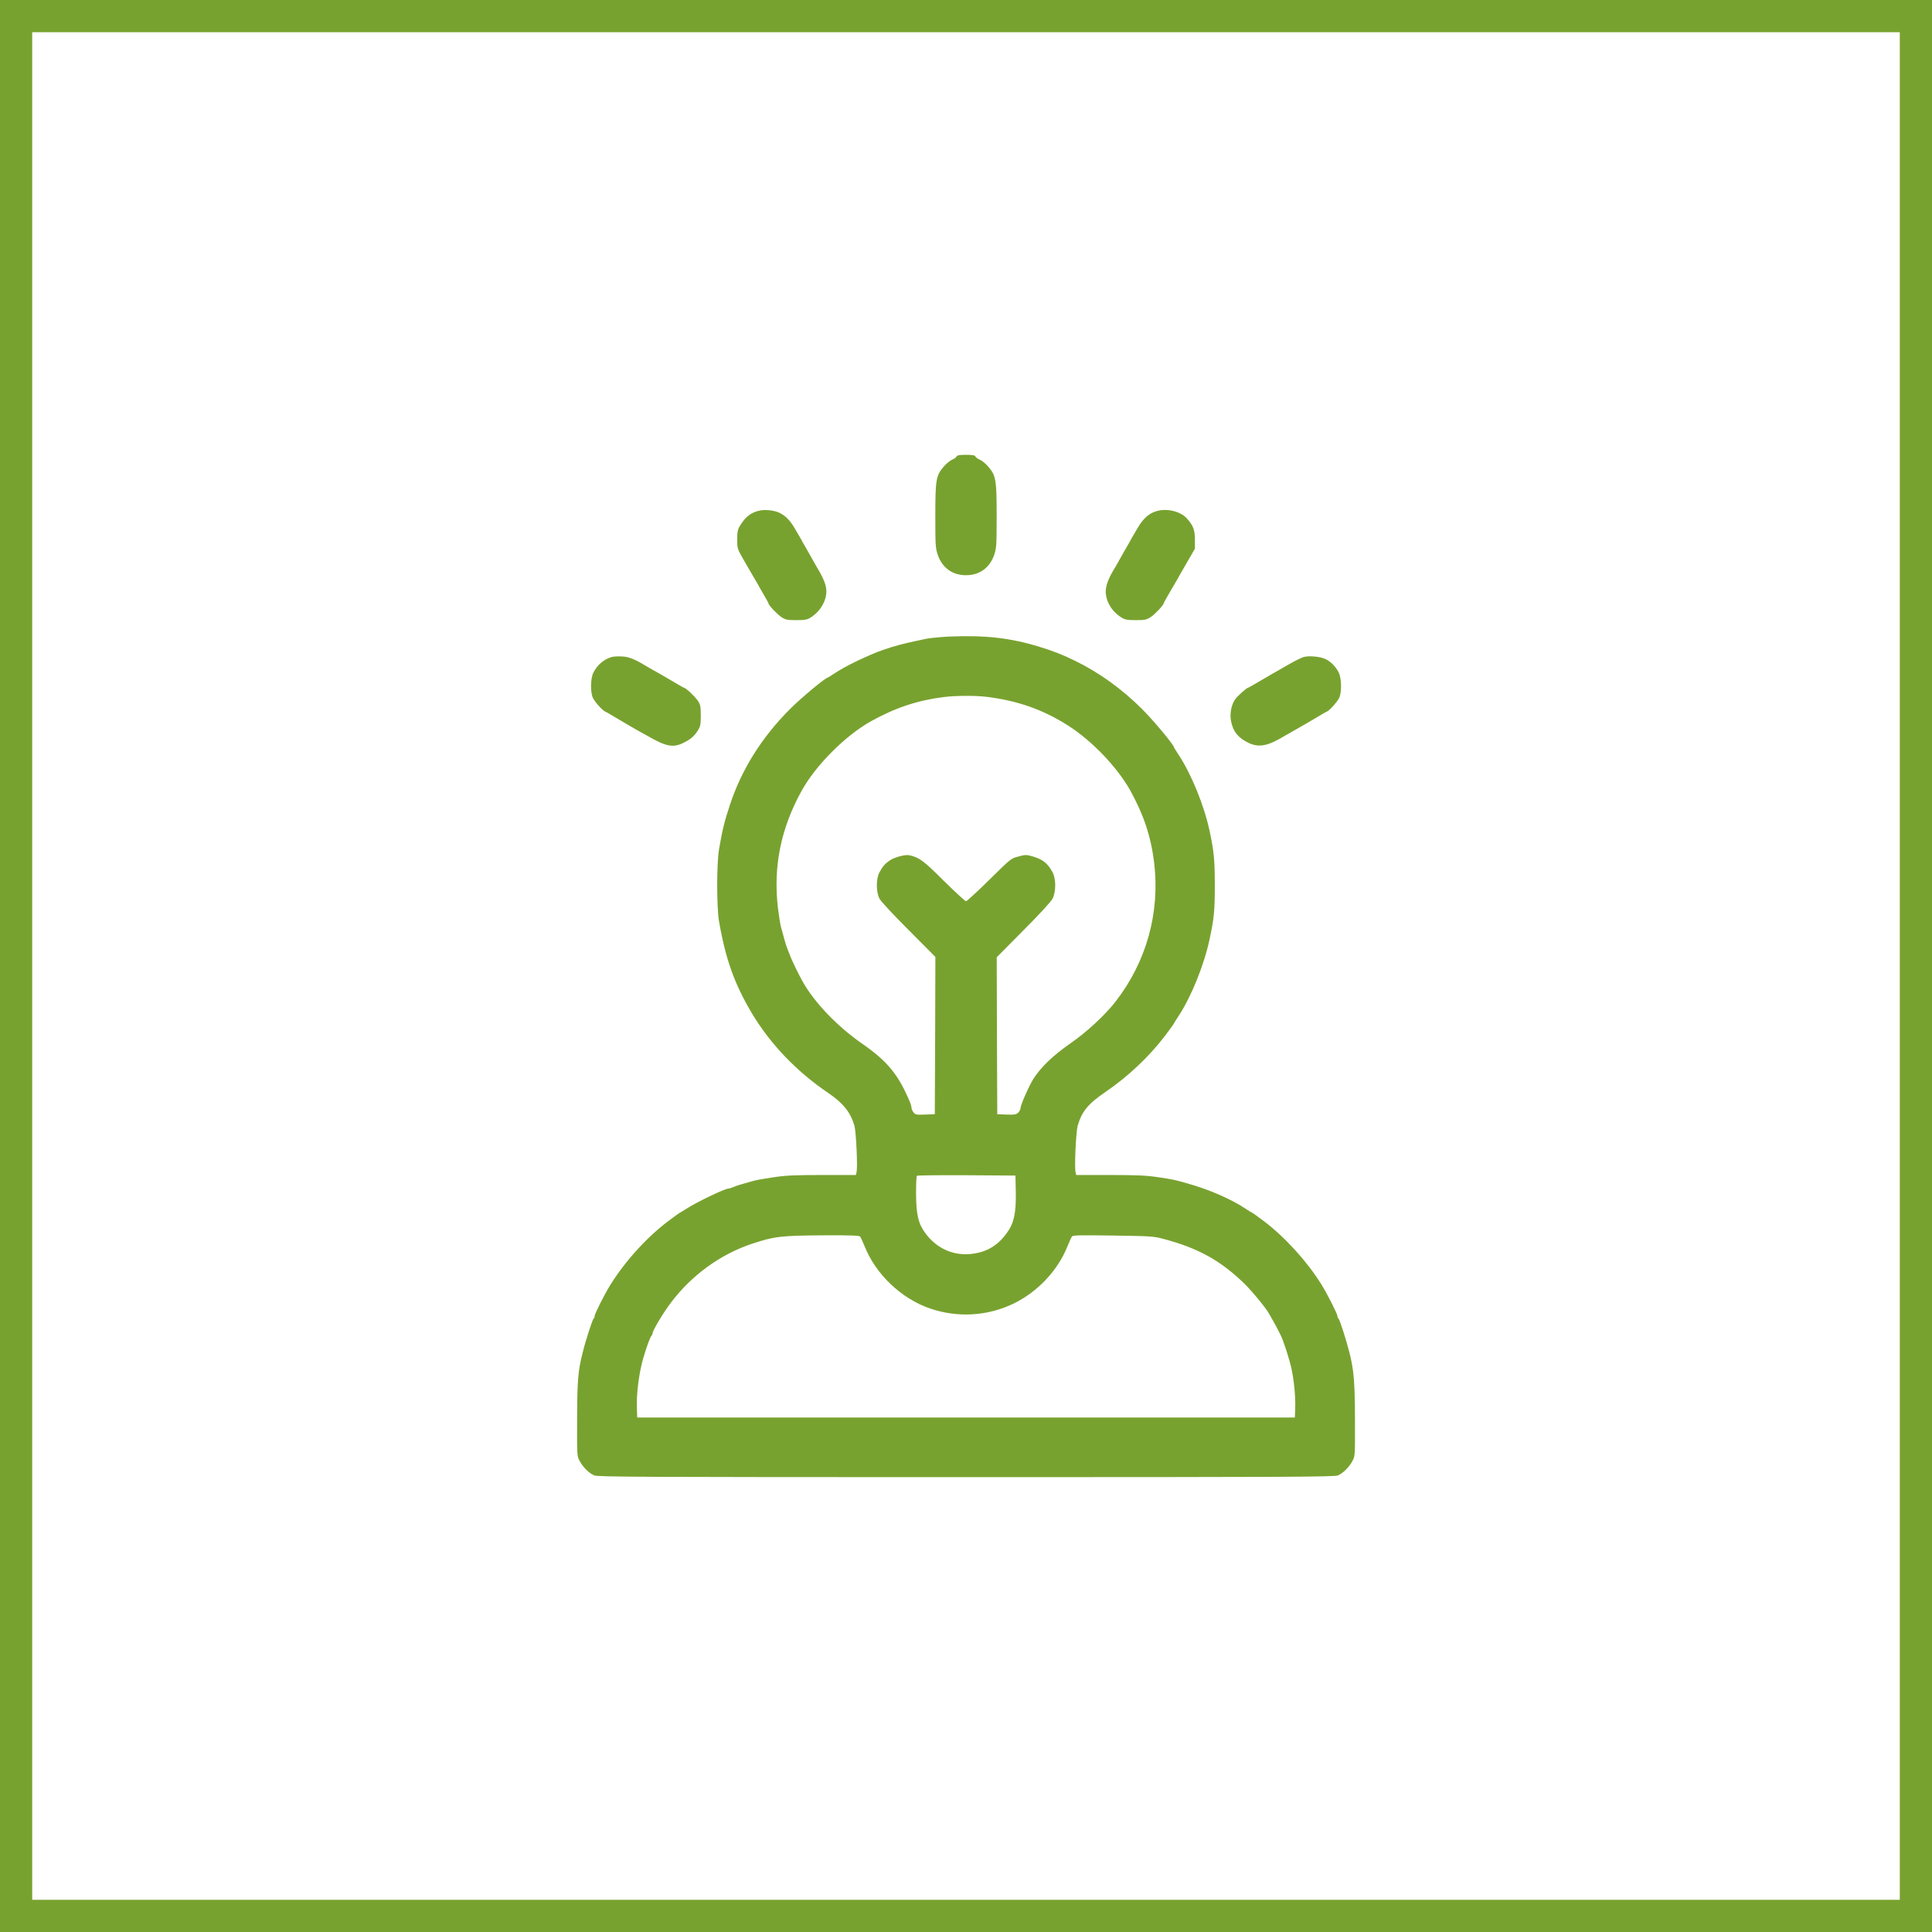
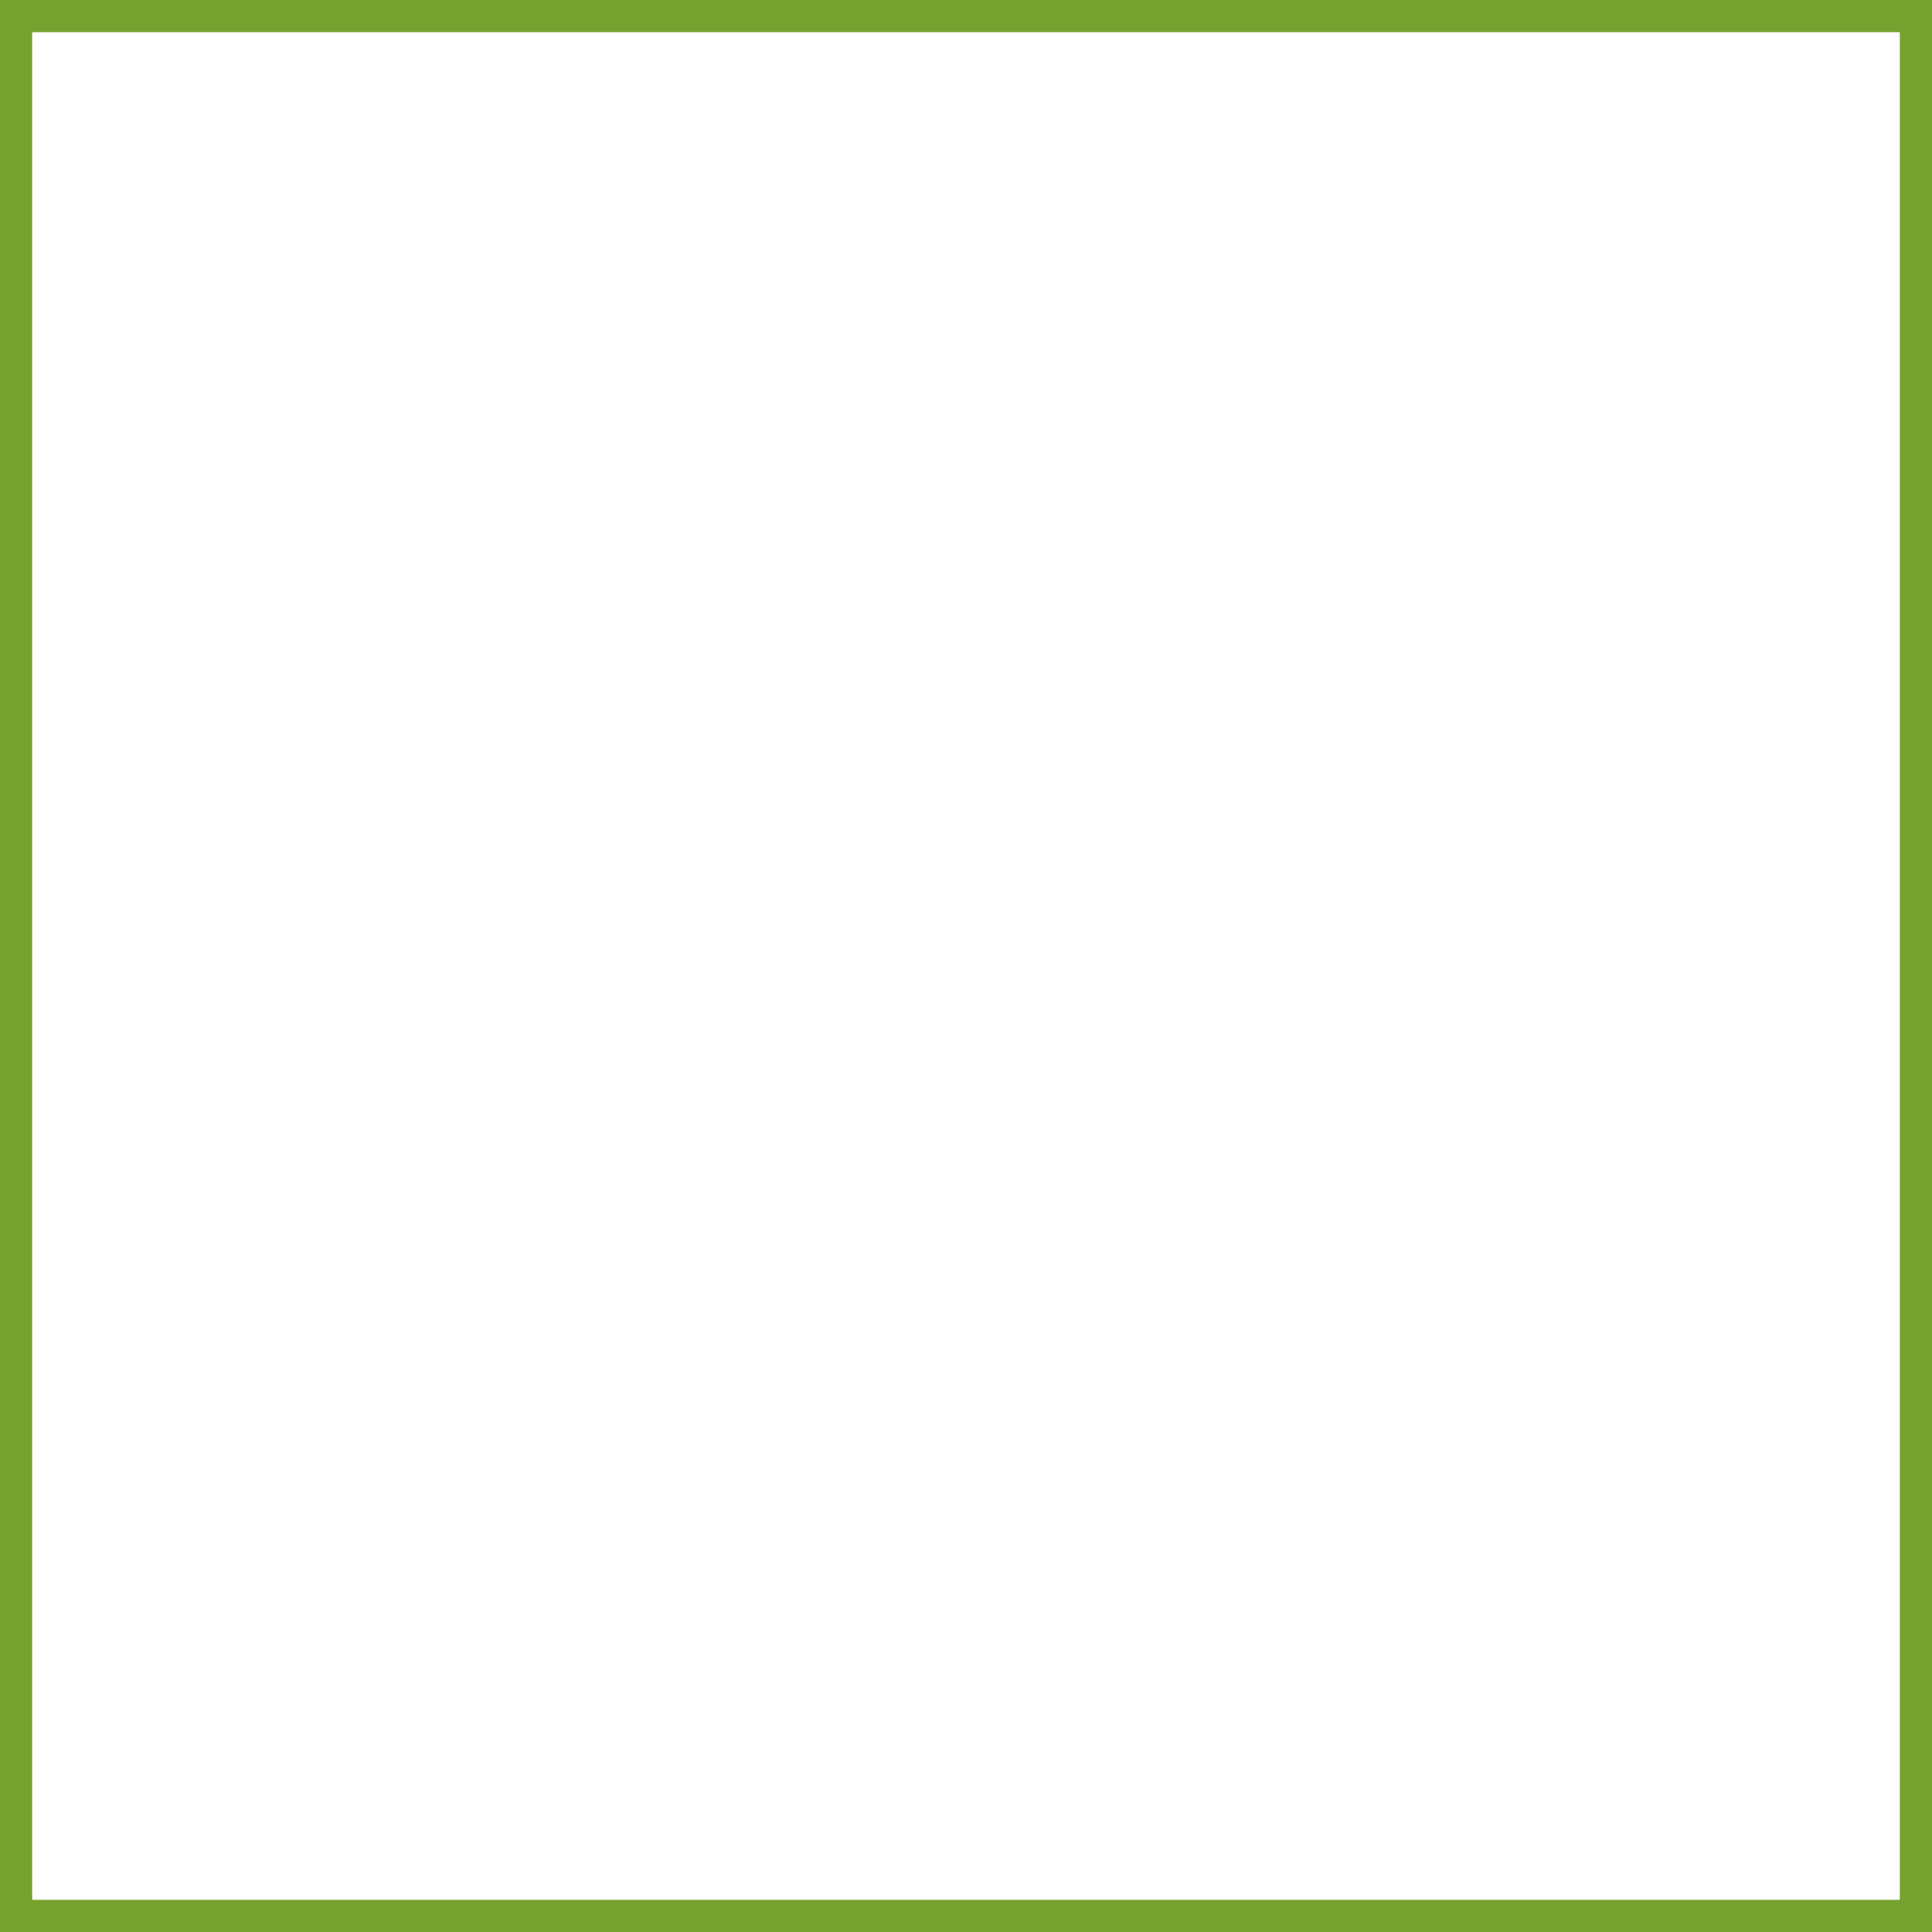
<svg xmlns="http://www.w3.org/2000/svg" width="60" height="60" viewBox="0 0 60 60" fill="none">
  <rect x="0" y="0" width="60" height="60" fill="#333333" stroke="none" />
  <rect x="0.5" y="0.5" width="59" height="59" fill="white" stroke="#78A22F" />
-   <path fill-rule="evenodd" clip-rule="evenodd" d="M29.565 14.277C29.632 14.252 29.692 14.206 29.706 14.178C29.721 14.139 29.791 14.125 29.999 14.125C30.207 14.125 30.278 14.139 30.292 14.178C30.306 14.206 30.366 14.252 30.433 14.277C30.497 14.305 30.617 14.404 30.694 14.495C30.931 14.771 30.952 14.905 30.952 16.033C30.952 16.933 30.945 17.021 30.878 17.226C30.74 17.631 30.423 17.864 29.999 17.864C29.576 17.864 29.259 17.631 29.121 17.226C29.054 17.021 29.047 16.933 29.047 16.033C29.047 14.905 29.068 14.771 29.304 14.495C29.382 14.404 29.502 14.305 29.565 14.277ZM22.979 16.331C23.152 16.042 23.335 15.904 23.618 15.851C23.801 15.819 24.076 15.855 24.228 15.936C24.408 16.031 24.542 16.169 24.683 16.412L24.734 16.5L24.734 16.5C24.78 16.581 24.823 16.655 24.842 16.684C24.866 16.722 24.895 16.779 24.909 16.807C24.923 16.835 25 16.969 25.082 17.107C25.159 17.241 25.237 17.378 25.251 17.407C25.261 17.426 25.291 17.479 25.328 17.543L25.381 17.636C25.575 17.953 25.664 18.183 25.664 18.359C25.664 18.67 25.47 18.994 25.17 19.181C25.067 19.245 24.993 19.259 24.729 19.259C24.447 19.259 24.397 19.248 24.267 19.163C24.136 19.079 23.865 18.79 23.865 18.737C23.865 18.726 23.798 18.603 23.713 18.458C23.628 18.317 23.551 18.176 23.537 18.148C23.522 18.119 23.466 18.024 23.413 17.936C23.376 17.874 23.297 17.738 23.213 17.593L23.106 17.407C22.895 17.04 22.895 17.036 22.895 16.754C22.895 16.518 22.909 16.447 22.979 16.331ZM36.015 15.851C35.726 15.9 35.518 16.07 35.321 16.412L35.27 16.5C35.223 16.581 35.18 16.655 35.162 16.684C35.137 16.722 35.109 16.779 35.095 16.807C35.081 16.835 35.003 16.969 34.922 17.107C34.844 17.241 34.767 17.378 34.753 17.407C34.743 17.426 34.712 17.479 34.676 17.543L34.622 17.636C34.421 17.964 34.34 18.183 34.34 18.373C34.343 18.684 34.53 18.994 34.834 19.181C34.936 19.245 35.01 19.259 35.275 19.259C35.557 19.259 35.606 19.248 35.737 19.163C35.867 19.079 36.139 18.79 36.139 18.737C36.139 18.726 36.206 18.603 36.291 18.458C36.375 18.317 36.485 18.13 36.534 18.042C36.583 17.953 36.731 17.692 36.865 17.463L37.109 17.04V16.758C37.109 16.454 37.056 16.317 36.851 16.091C36.672 15.9 36.322 15.798 36.015 15.851ZM28.784 19.834C28.901 19.813 29.204 19.784 29.454 19.77C30.594 19.721 31.381 19.809 32.294 20.091C32.721 20.222 32.996 20.331 33.388 20.522C34.132 20.885 34.844 21.396 35.472 22.024C35.832 22.384 36.457 23.136 36.457 23.206C36.457 23.213 36.52 23.315 36.598 23.432C36.996 24.035 37.395 25.009 37.564 25.802C37.702 26.451 37.727 26.702 37.727 27.496C37.727 28.286 37.705 28.512 37.564 29.171C37.395 29.972 36.993 30.96 36.598 31.559C36.52 31.676 36.457 31.778 36.457 31.785C36.457 31.796 36.333 31.965 36.185 32.163C35.691 32.812 35.035 33.432 34.326 33.916C33.79 34.282 33.599 34.515 33.469 34.956C33.416 35.147 33.363 36.244 33.402 36.399L33.423 36.491H34.474C35.335 36.491 35.603 36.505 35.98 36.561C36.421 36.628 36.502 36.642 36.898 36.759C37.575 36.949 38.263 37.253 38.707 37.553C38.792 37.609 38.866 37.655 38.877 37.655C38.887 37.655 39.056 37.778 39.254 37.926C39.91 38.424 40.587 39.168 41.032 39.881C41.219 40.181 41.536 40.805 41.536 40.875C41.536 40.907 41.55 40.939 41.568 40.95C41.586 40.96 41.653 41.147 41.723 41.366C42.037 42.375 42.076 42.657 42.08 44.075C42.083 45.2 42.083 45.225 42.002 45.37C41.9 45.563 41.709 45.754 41.547 45.821C41.437 45.867 40.069 45.874 30.001 45.874C19.934 45.874 18.565 45.867 18.456 45.821C18.293 45.754 18.103 45.563 18.001 45.37C17.919 45.225 17.919 45.204 17.923 44.054C17.927 42.858 17.951 42.565 18.103 41.976C18.191 41.616 18.403 40.971 18.434 40.95C18.452 40.939 18.466 40.907 18.466 40.875C18.466 40.805 18.77 40.198 18.96 39.895C19.422 39.157 20.082 38.431 20.748 37.926C20.946 37.778 21.115 37.655 21.126 37.655C21.133 37.655 21.225 37.598 21.331 37.531C21.613 37.344 22.509 36.914 22.615 36.914C22.639 36.914 22.713 36.893 22.777 36.865C22.883 36.819 22.996 36.783 23.422 36.667C23.5 36.646 23.772 36.597 24.022 36.561C24.399 36.505 24.668 36.491 25.528 36.491H26.579L26.601 36.399C26.64 36.244 26.587 35.147 26.534 34.956C26.41 34.54 26.184 34.258 25.733 33.951C24.738 33.277 23.927 32.431 23.348 31.464C22.809 30.557 22.534 29.792 22.329 28.607C22.255 28.173 22.255 26.829 22.329 26.384C22.431 25.785 22.491 25.534 22.664 25.009C23.027 23.901 23.652 22.906 24.53 22.024C24.89 21.665 25.641 21.04 25.712 21.04C25.719 21.04 25.821 20.977 25.938 20.899C26.22 20.712 26.717 20.465 27.232 20.254C27.31 20.222 27.525 20.148 27.708 20.091C28.015 20 28.181 19.961 28.784 19.834ZM33.176 22.536C32.393 22.038 31.61 21.76 30.636 21.64C30.291 21.598 29.67 21.601 29.313 21.647C28.509 21.746 27.807 21.979 27.056 22.395C26.259 22.839 25.345 23.753 24.9 24.55C24.248 25.728 24.008 26.917 24.16 28.201C24.188 28.423 24.227 28.677 24.248 28.765C24.361 29.185 24.399 29.323 24.445 29.443C24.474 29.517 24.523 29.644 24.555 29.725C24.608 29.855 24.784 30.222 24.904 30.441C25.26 31.101 25.994 31.873 26.781 32.416C27.56 32.96 27.892 33.362 28.252 34.208C28.283 34.282 28.308 34.371 28.308 34.406C28.308 34.441 28.336 34.505 28.372 34.547C28.424 34.618 28.46 34.625 28.731 34.614L29.031 34.603L29.042 32.159L29.049 29.718L28.22 28.885C27.744 28.409 27.356 27.993 27.313 27.908C27.204 27.7 27.204 27.291 27.313 27.09C27.409 26.91 27.486 26.822 27.62 26.73C27.775 26.621 28.11 26.532 28.244 26.561C28.551 26.631 28.678 26.723 29.313 27.358C29.666 27.704 29.973 27.989 30.001 27.989C30.026 27.989 30.35 27.69 30.721 27.326L30.762 27.286L30.762 27.286C31.391 26.666 31.399 26.658 31.627 26.6C31.85 26.54 31.871 26.54 32.068 26.596C32.386 26.688 32.538 26.811 32.689 27.09C32.798 27.291 32.798 27.7 32.686 27.912C32.64 28.003 32.269 28.406 31.779 28.896L30.954 29.729L30.961 32.166L30.971 34.603L31.261 34.614C31.515 34.621 31.56 34.614 31.624 34.551C31.663 34.512 31.694 34.448 31.694 34.41C31.694 34.318 31.952 33.732 32.09 33.51C32.319 33.147 32.7 32.78 33.243 32.402C33.744 32.057 34.319 31.524 34.64 31.111C35.603 29.873 36.03 28.346 35.843 26.79C35.744 25.982 35.522 25.312 35.102 24.55C34.7 23.831 33.92 23.012 33.176 22.536ZM31.257 38.307C31.49 37.993 31.56 37.676 31.546 37.002L31.536 36.508L30.015 36.498C29.179 36.494 28.484 36.501 28.474 36.515C28.46 36.526 28.449 36.769 28.449 37.052C28.453 37.725 28.516 38.001 28.745 38.307C29.105 38.794 29.652 39.023 30.241 38.932C30.668 38.868 30.989 38.671 31.257 38.307ZM26.848 38.695C26.791 38.558 26.731 38.427 26.714 38.403C26.685 38.371 26.428 38.36 25.613 38.364C24.251 38.371 24.047 38.396 23.348 38.628C22.368 38.956 21.475 39.605 20.833 40.459C20.597 40.77 20.265 41.327 20.265 41.408C20.265 41.433 20.251 41.465 20.23 41.486C20.177 41.539 19.987 42.096 19.916 42.417C19.821 42.837 19.764 43.369 19.779 43.722L19.789 44.022H30.001H40.213L40.224 43.722C40.238 43.383 40.185 42.837 40.1 42.47C40.033 42.177 39.857 41.634 39.776 41.472C39.642 41.203 39.593 41.115 39.529 41.006C39.49 40.939 39.444 40.858 39.43 40.83C39.363 40.681 38.894 40.106 38.637 39.856C37.899 39.143 37.204 38.759 36.139 38.477C35.822 38.392 35.744 38.389 34.569 38.371C33.553 38.357 33.324 38.36 33.292 38.399C33.271 38.427 33.211 38.558 33.155 38.695C32.855 39.454 32.227 40.121 31.472 40.487C30.664 40.875 29.747 40.928 28.89 40.639C27.994 40.332 27.193 39.574 26.848 38.695ZM19.008 20.402C18.768 20.462 18.55 20.645 18.43 20.885C18.334 21.065 18.331 21.524 18.419 21.686C18.5 21.831 18.708 22.06 18.8 22.102C18.839 22.12 18.895 22.148 18.924 22.169C19.005 22.222 19.851 22.716 19.911 22.744C19.939 22.758 20.035 22.811 20.123 22.861C20.684 23.185 20.902 23.227 21.22 23.072C21.449 22.959 21.559 22.868 21.675 22.681C21.753 22.557 21.763 22.501 21.763 22.218C21.763 21.933 21.753 21.883 21.668 21.756C21.583 21.63 21.294 21.358 21.241 21.358C21.23 21.358 21.026 21.241 20.79 21.1C20.55 20.959 20.328 20.832 20.299 20.818C20.271 20.804 20.215 20.772 20.176 20.748C19.738 20.483 19.555 20.402 19.34 20.388C19.216 20.381 19.068 20.384 19.008 20.402ZM39.827 20.747C40.102 20.582 40.405 20.423 40.497 20.402C40.663 20.356 41.026 20.395 41.174 20.472C41.34 20.557 41.481 20.701 41.573 20.881C41.668 21.065 41.672 21.523 41.584 21.686C41.502 21.83 41.294 22.06 41.203 22.102C41.164 22.12 41.107 22.148 41.079 22.169C40.998 22.222 40.148 22.716 40.091 22.744C40.063 22.758 39.982 22.804 39.915 22.843C39.382 23.167 39.111 23.224 38.786 23.076C38.455 22.92 38.289 22.716 38.229 22.384C38.187 22.158 38.243 21.88 38.359 21.718C38.434 21.612 38.719 21.358 38.761 21.358C38.772 21.358 38.977 21.241 39.213 21.1C39.453 20.959 39.675 20.832 39.703 20.818C39.732 20.804 39.788 20.772 39.827 20.747Z" fill="#78A22F" />
</svg>